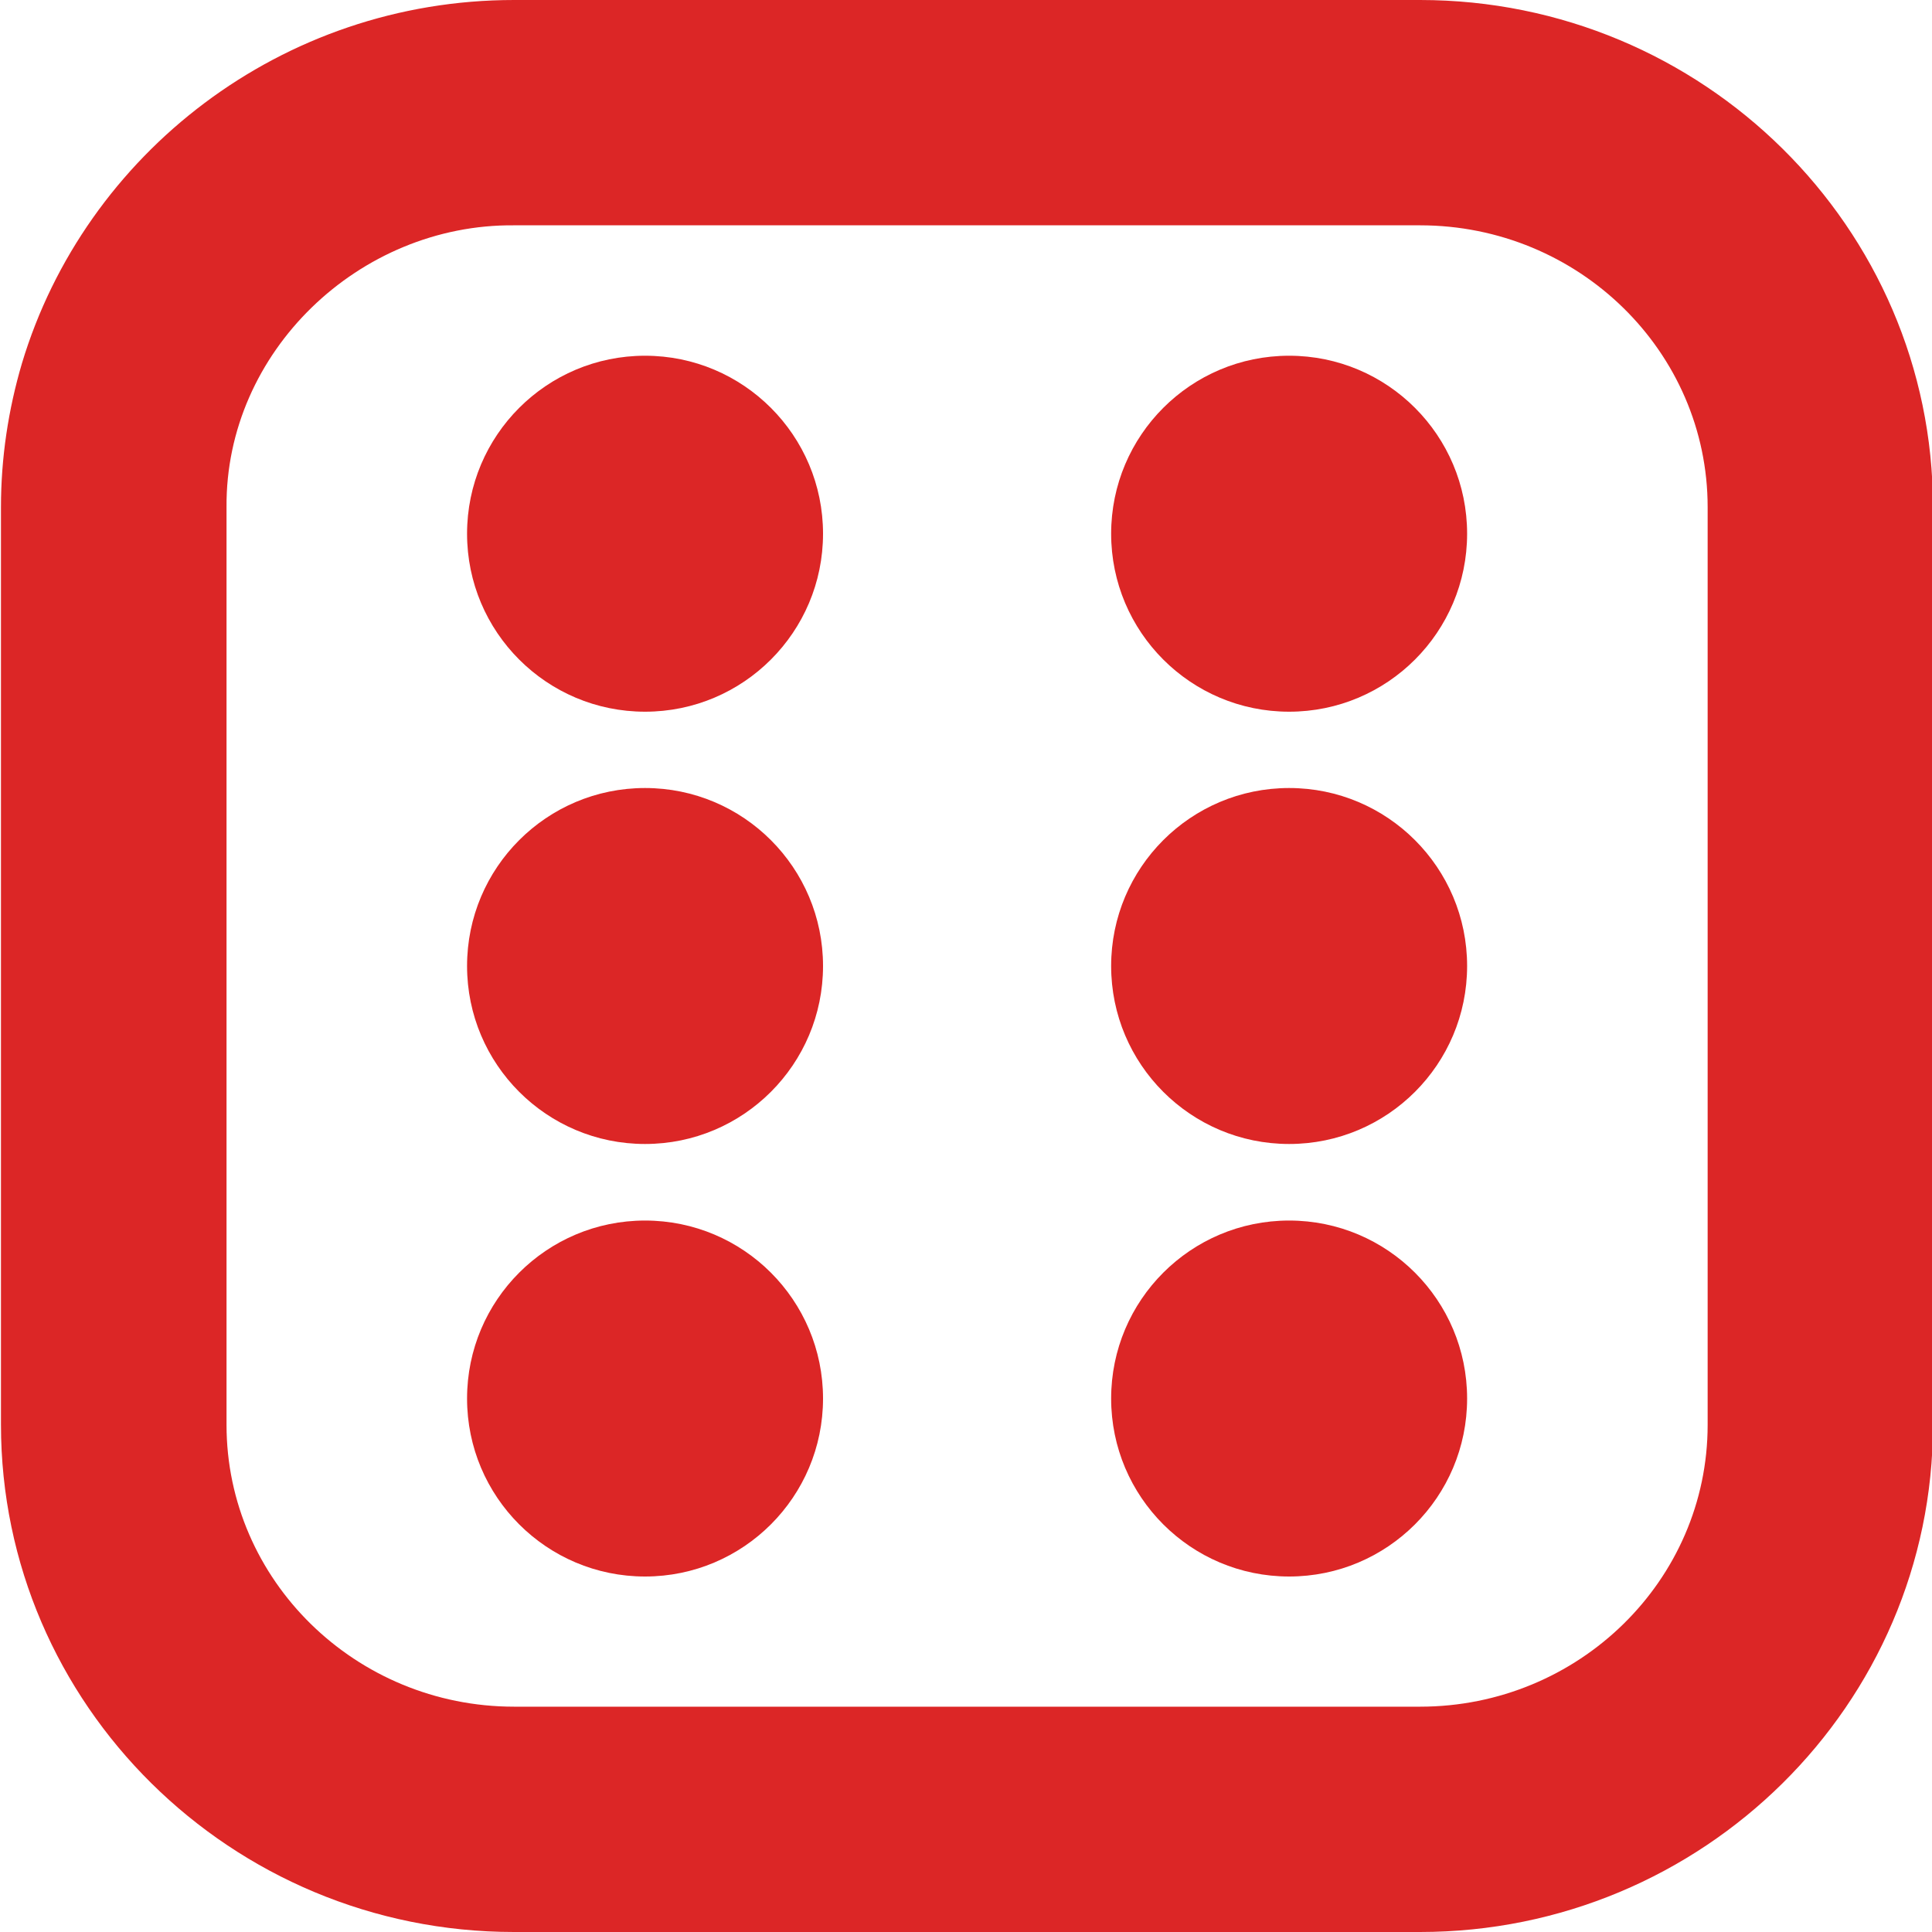
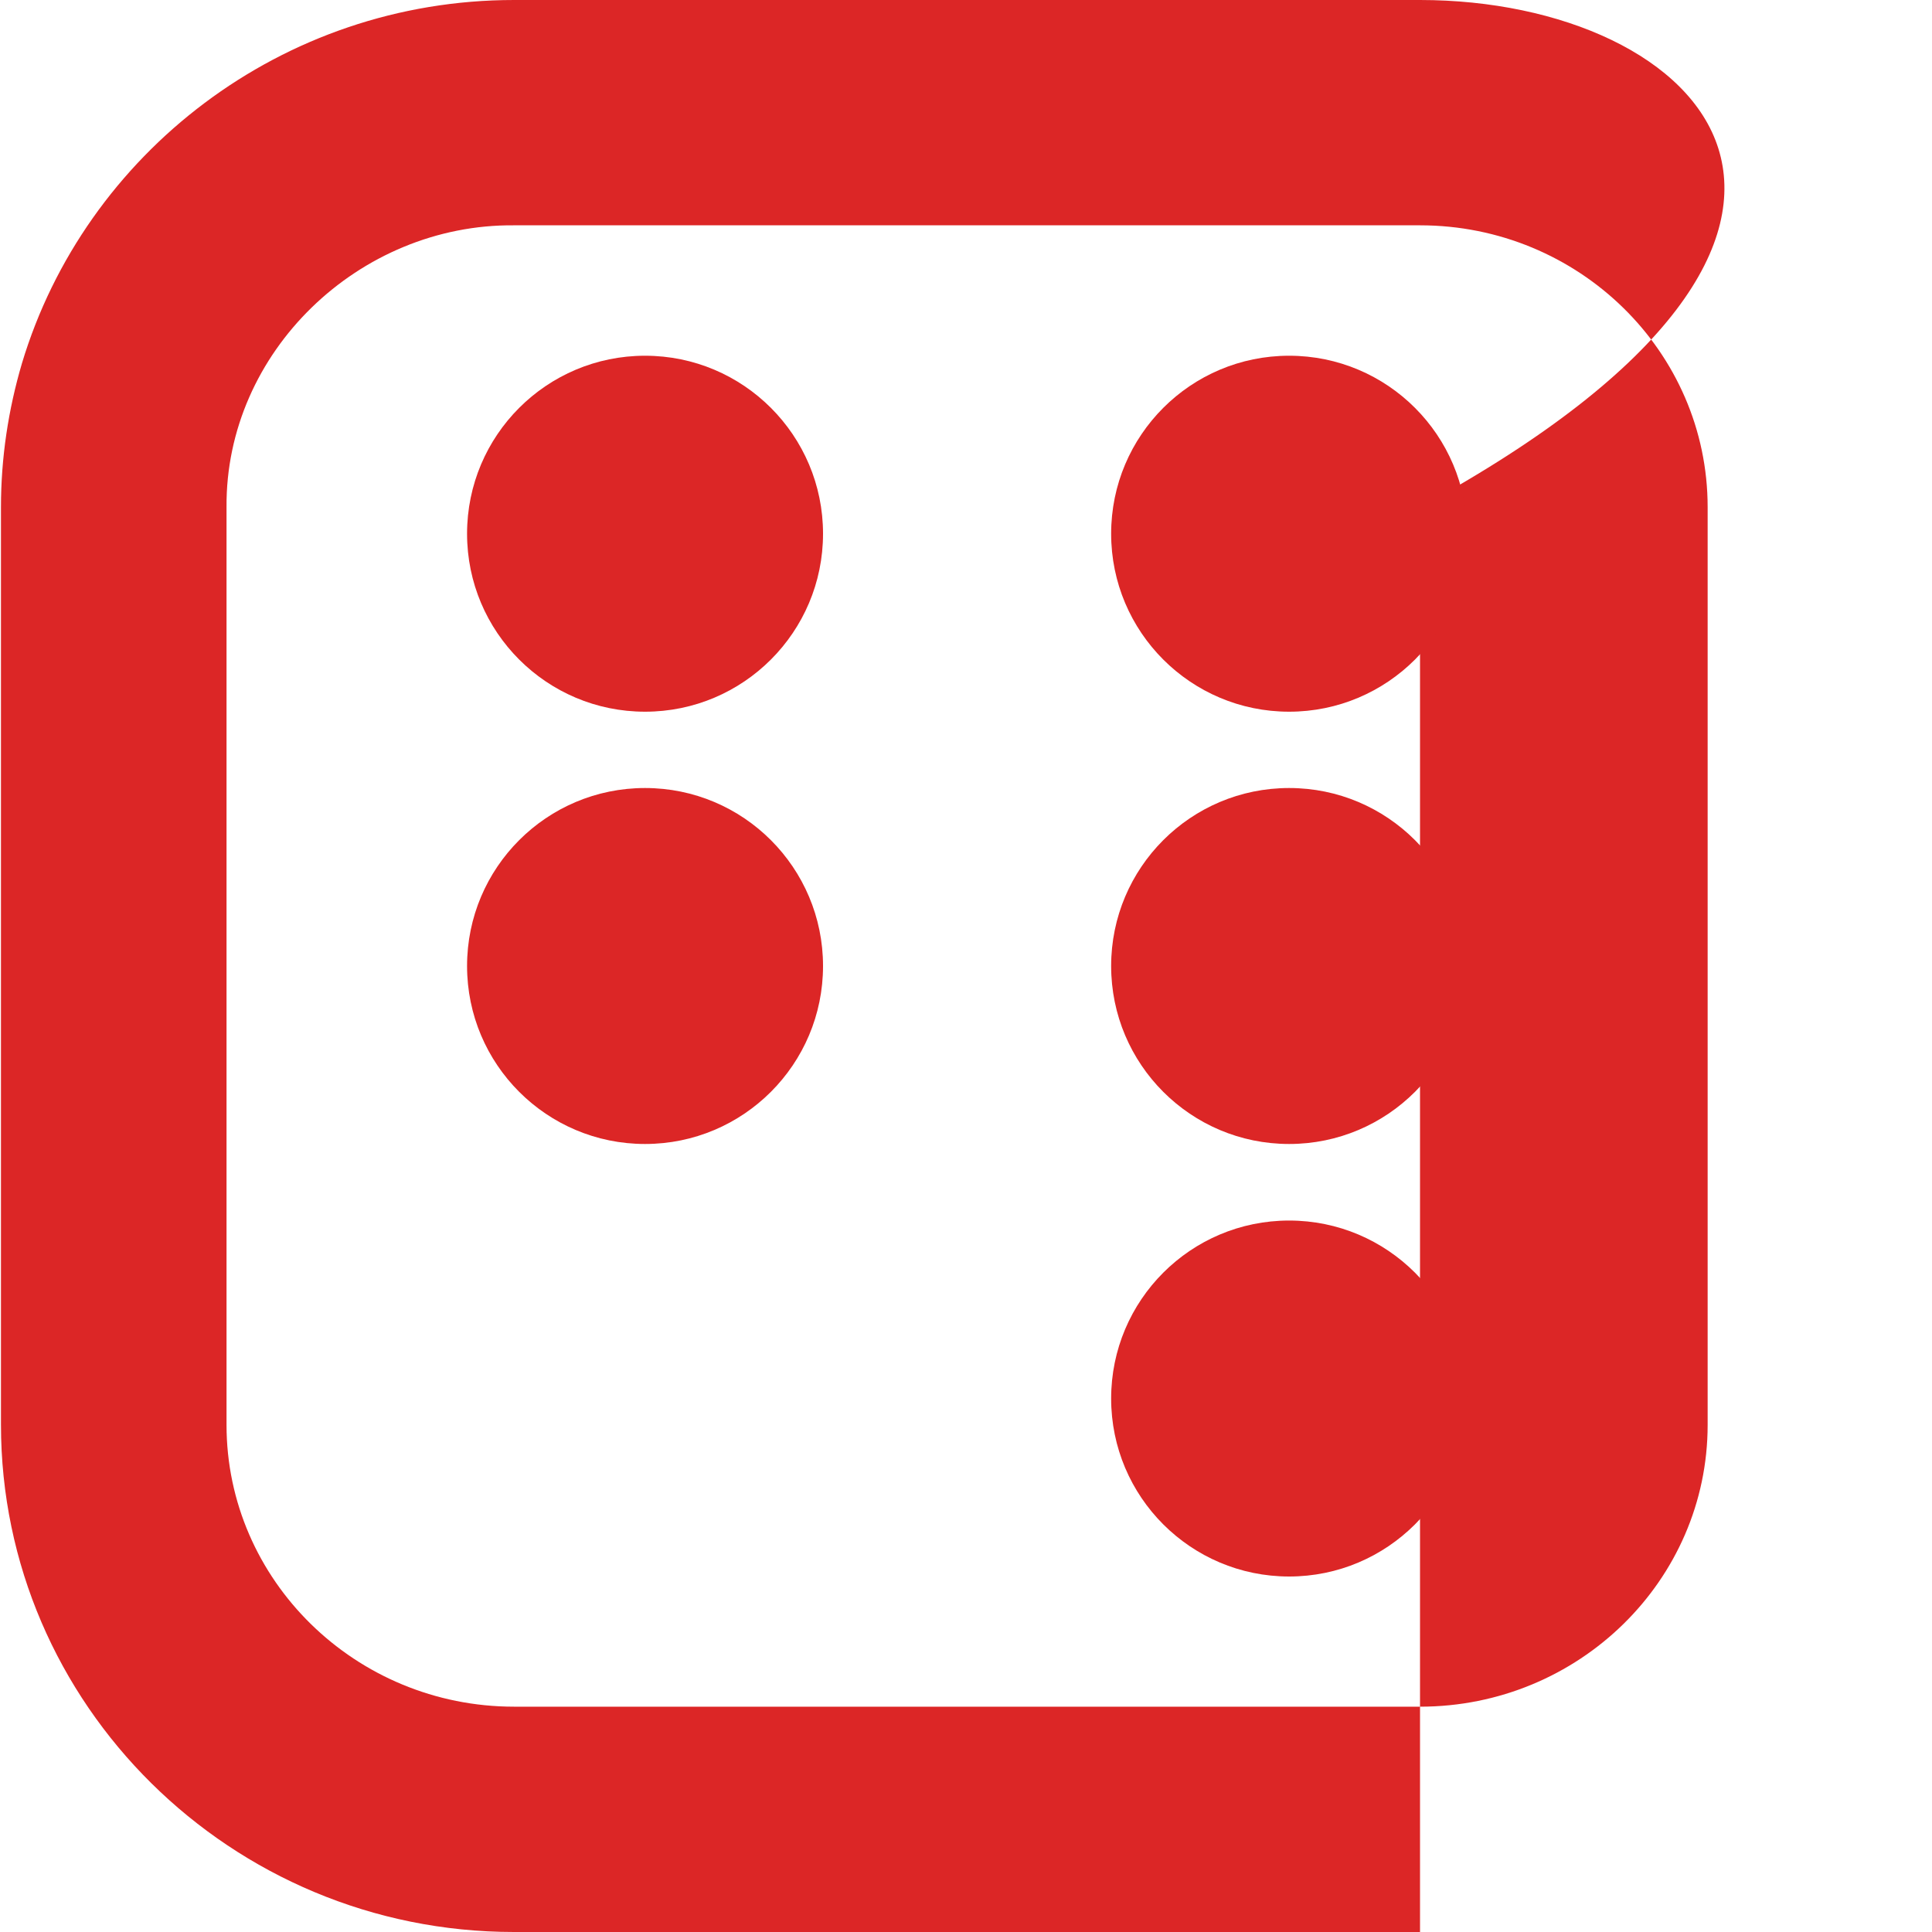
<svg xmlns="http://www.w3.org/2000/svg" version="1.1" width="800" height="800">
  <svg version="1.1" viewBox="0 0 800 800">
    <defs>
      <style>
      .cls-1 {
        fill: #dc2626;
      }
    </style>
    </defs>
    <g>
      <g id="SvgjsG1089">
-         <path class="cls-1" d="M588,0H212.9C116.7,0,35.2,63.6,9.1,150.4,3.4,169.7.4,189.7.4,210v379.9c0,115.9,95.3,210.1,212.4,210.1h98.7s276.5,0,276.5,0c117.1,0,212.4-94.2,212.4-210.1V210C800.4,94.2,705.1,0,588,0ZM707.1,590c0,64.4-53.4,116.7-119.1,116.7h-276.4s-98.7,0-98.7,0c-65.7,0-119.1-52.4-119.1-116.7V210c-.5-64.3,54.9-117.3,119.1-116.7h375.1c65.7,0,119.1,52.3,119.1,116.7v379.9Z" />
+         <path class="cls-1" d="M588,0H212.9C116.7,0,35.2,63.6,9.1,150.4,3.4,169.7.4,189.7.4,210v379.9c0,115.9,95.3,210.1,212.4,210.1h98.7s276.5,0,276.5,0V210C800.4,94.2,705.1,0,588,0ZM707.1,590c0,64.4-53.4,116.7-119.1,116.7h-276.4s-98.7,0-98.7,0c-65.7,0-119.1-52.4-119.1-116.7V210c-.5-64.3,54.9-117.3,119.1-116.7h375.1c65.7,0,119.1,52.3,119.1,116.7v379.9Z" />
        <circle class="cls-1" cx="267.1" cy="400" r="73.7" />
-         <circle class="cls-1" cx="267.1" cy="579.1" r="73.7" />
        <circle class="cls-1" cx="267.1" cy="221" r="73.7" />
        <circle class="cls-1" cx="533.8" cy="400" r="73.7" />
        <circle class="cls-1" cx="533.8" cy="579.1" r="73.7" />
        <circle class="cls-1" cx="533.8" cy="221" r="73.7" />
      </g>
    </g>
  </svg>
  <style>@media (prefers-color-scheme: light) { :root { filter: none; } }
@media (prefers-color-scheme: dark) { :root { filter: none; } }
</style>
</svg>